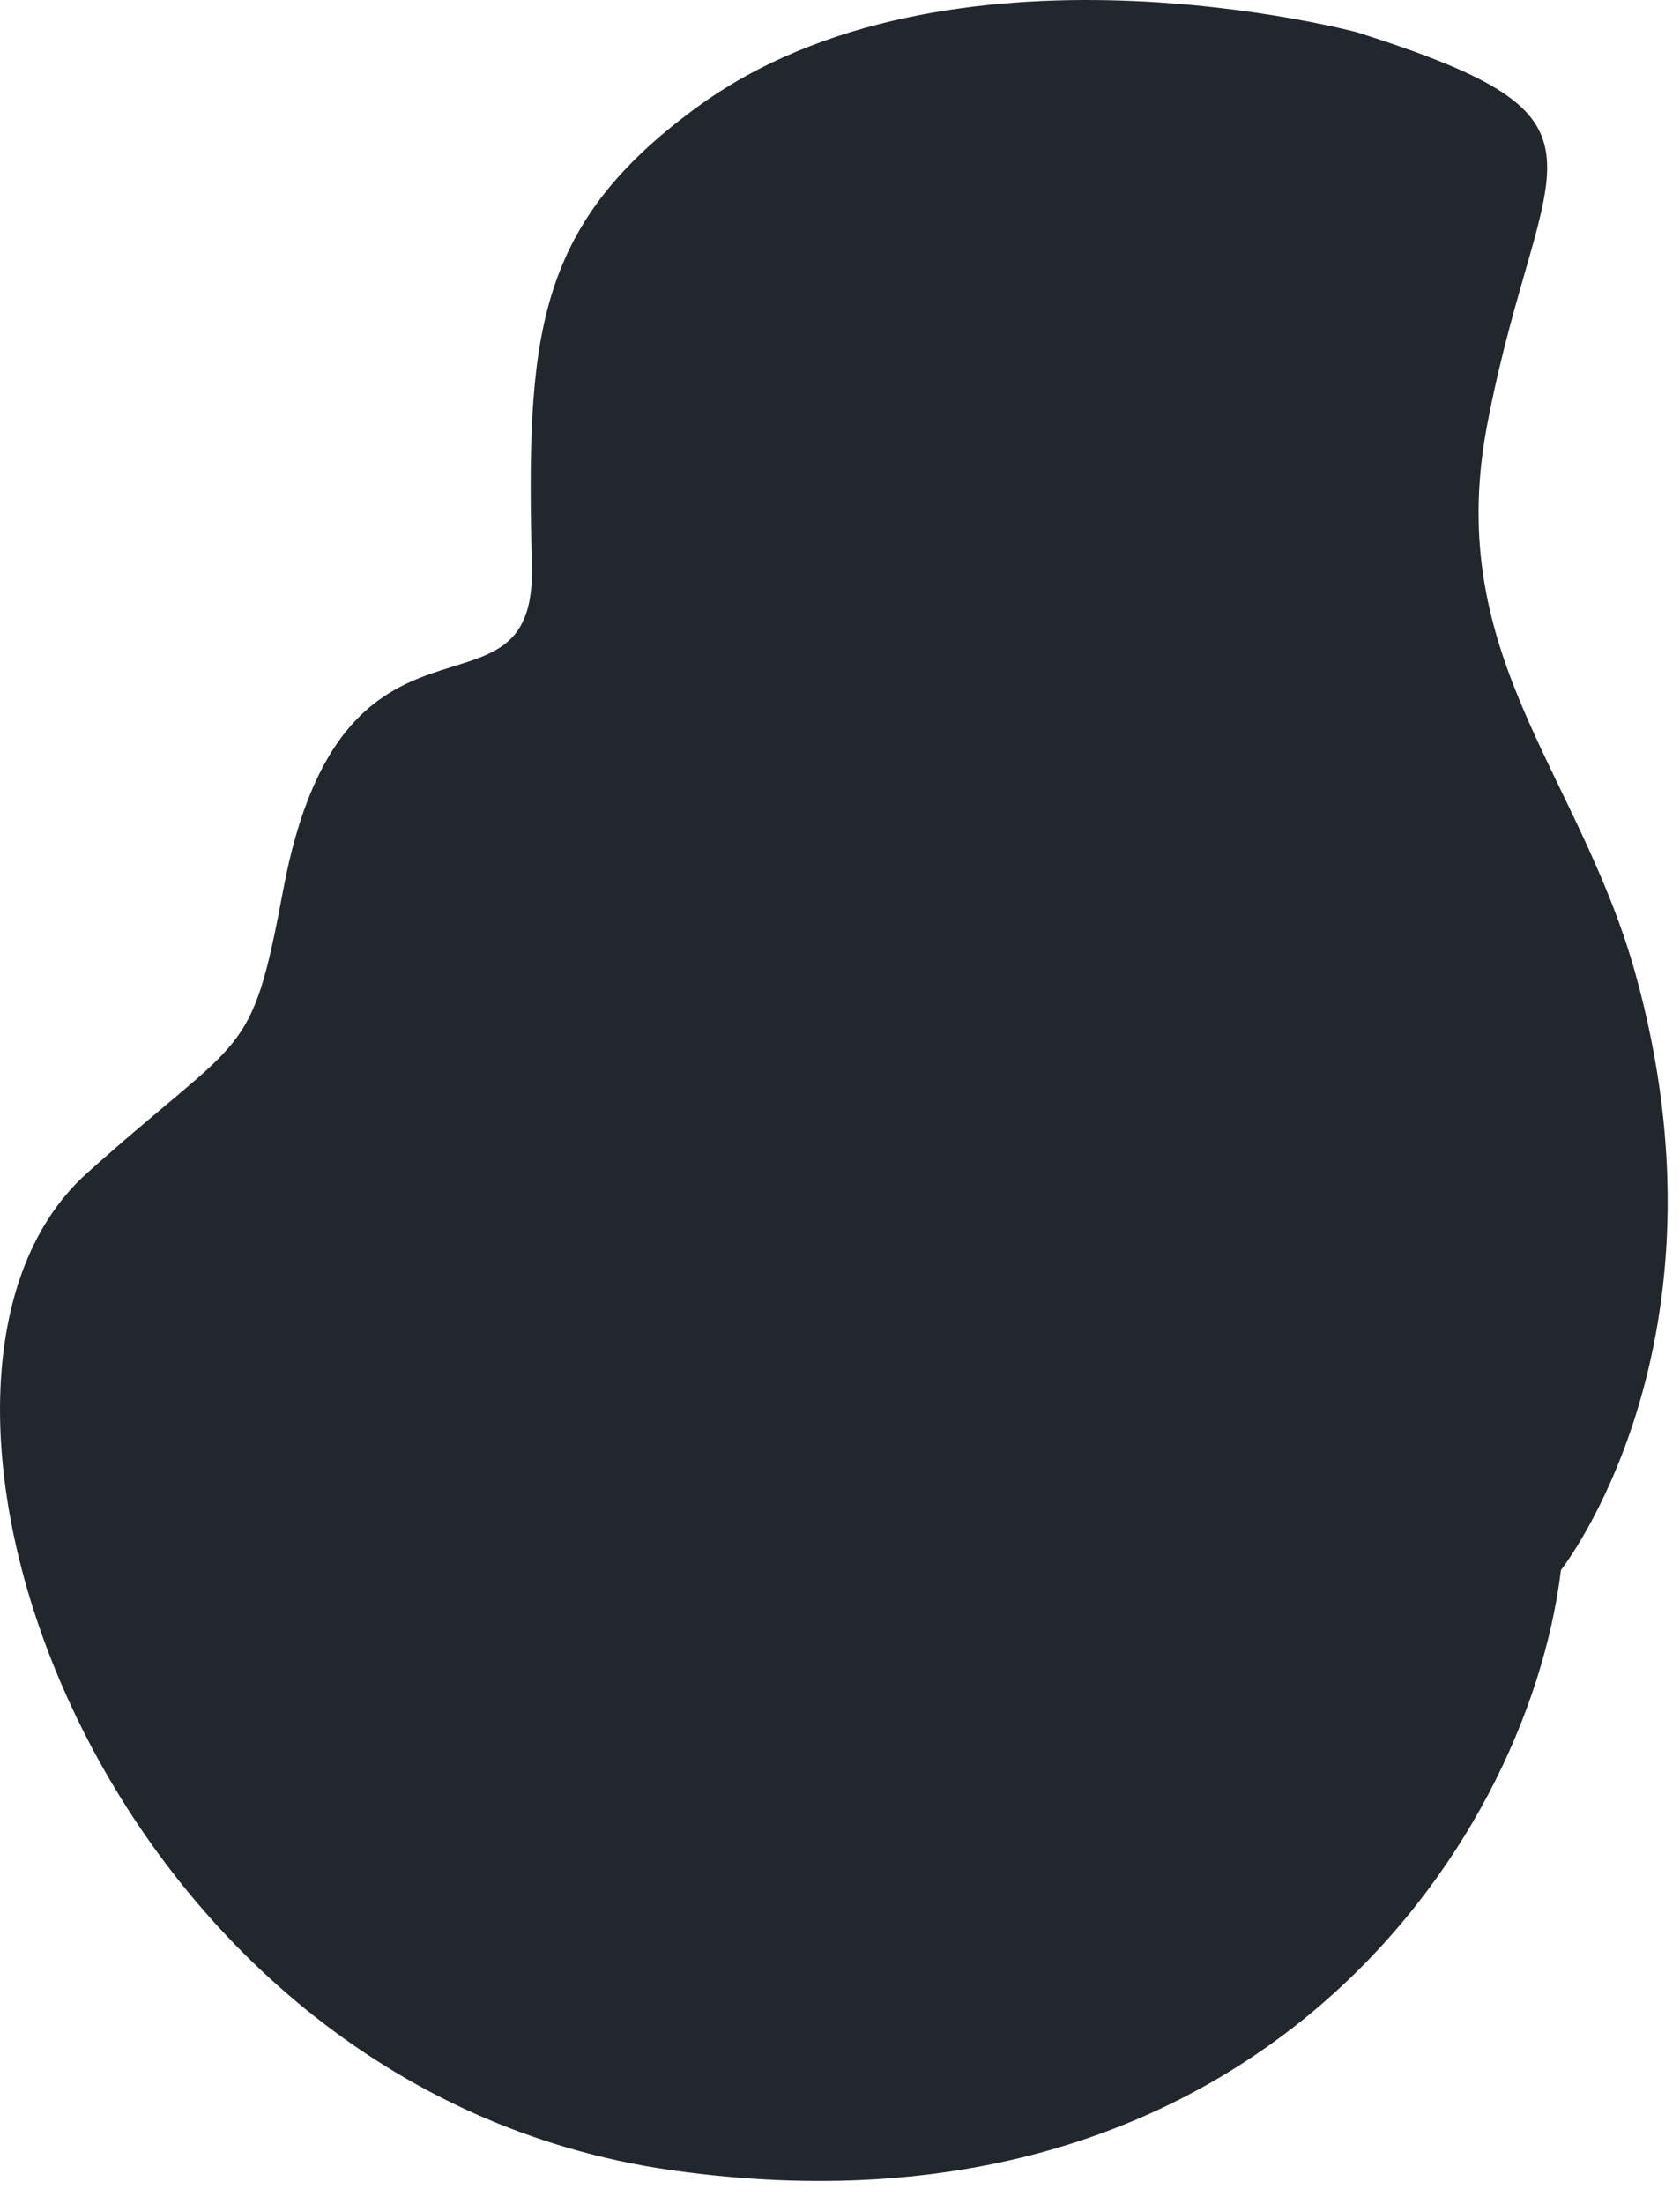
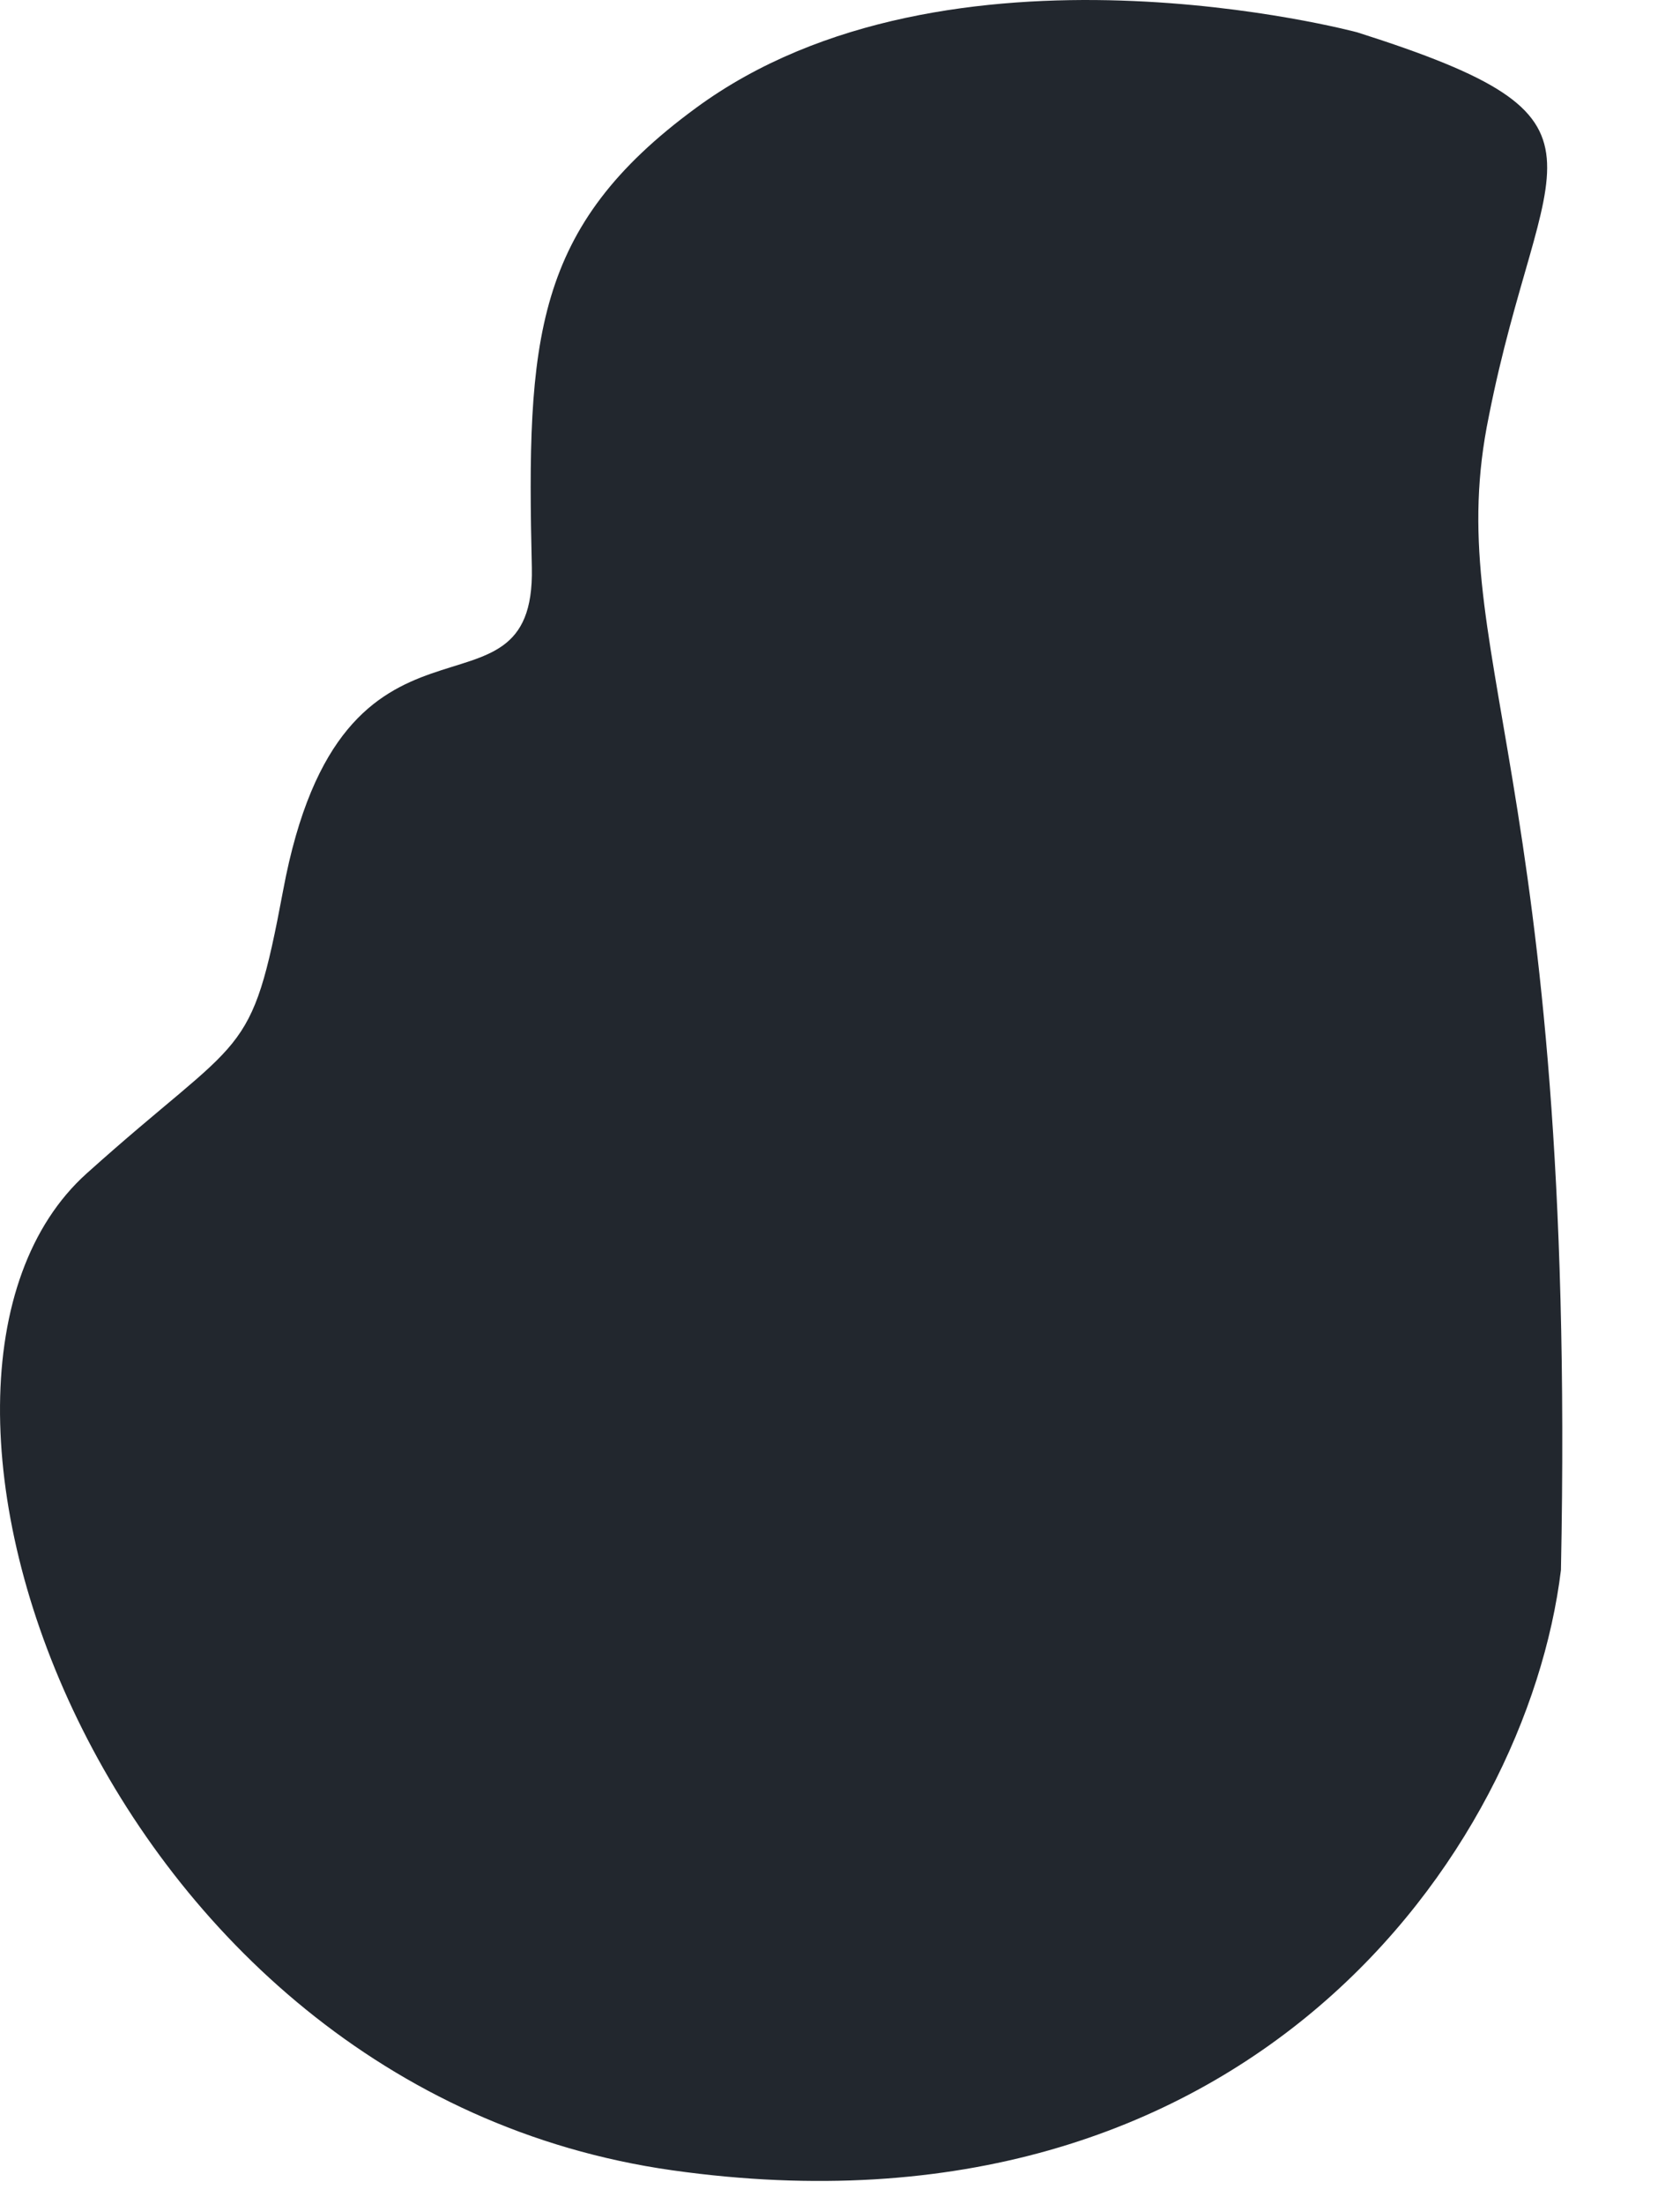
<svg xmlns="http://www.w3.org/2000/svg" fill="none" height="100%" overflow="visible" preserveAspectRatio="none" style="display: block;" viewBox="0 0 61 80" width="100%">
-   <path d="M56.677 56.994C56.677 56.994 63.155 48.814 59.36 35.268C57.266 27.873 52.292 23.685 54.059 15.112C55.957 5.493 59.36 4.38 49.282 1.174C49.282 1.174 34.427 -2.818 25.265 3.922C19.376 8.241 19.114 12.298 19.311 20.609C19.441 26.826 12.439 20.74 10.28 32.323C9.102 38.605 8.906 37.427 3.147 42.597C-5.229 50.123 3.54 75.84 24.415 78.785C45.29 81.73 55.433 67.202 56.677 56.994Z" fill="#22272E" id="Vector" />
+   <path d="M56.677 56.994C57.266 27.873 52.292 23.685 54.059 15.112C55.957 5.493 59.36 4.38 49.282 1.174C49.282 1.174 34.427 -2.818 25.265 3.922C19.376 8.241 19.114 12.298 19.311 20.609C19.441 26.826 12.439 20.74 10.28 32.323C9.102 38.605 8.906 37.427 3.147 42.597C-5.229 50.123 3.54 75.84 24.415 78.785C45.29 81.73 55.433 67.202 56.677 56.994Z" fill="#22272E" id="Vector" />
</svg>